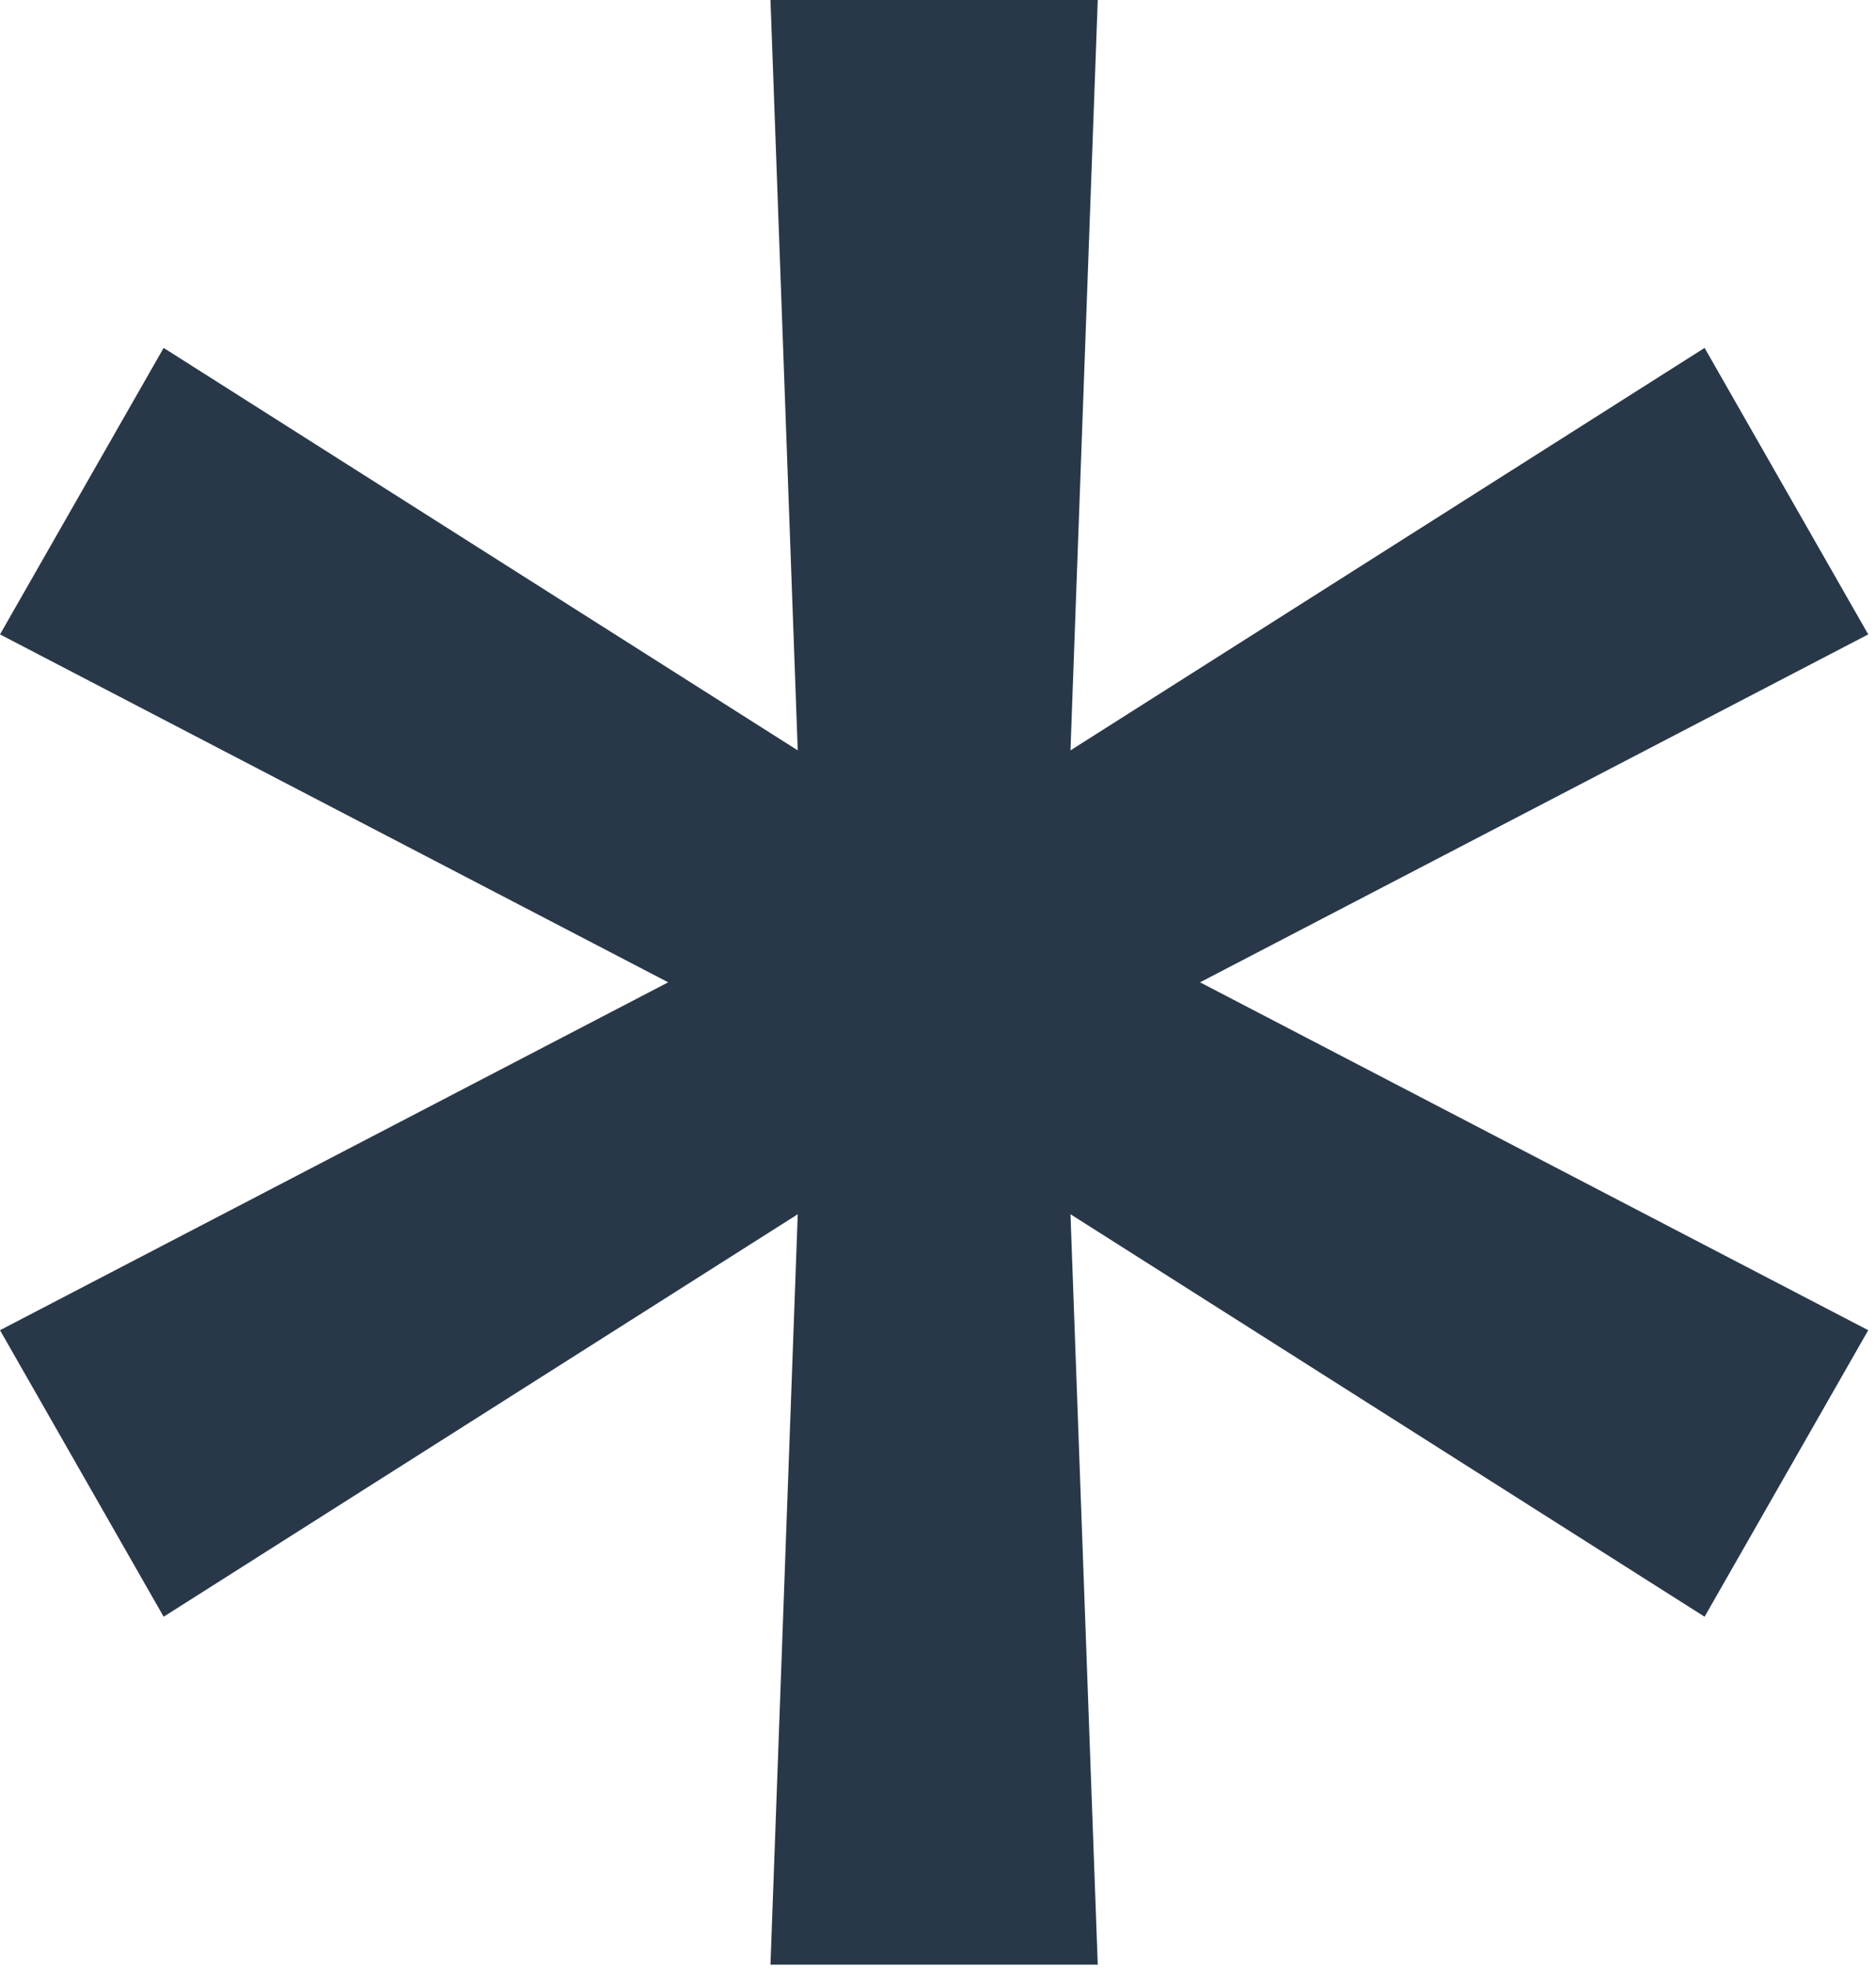
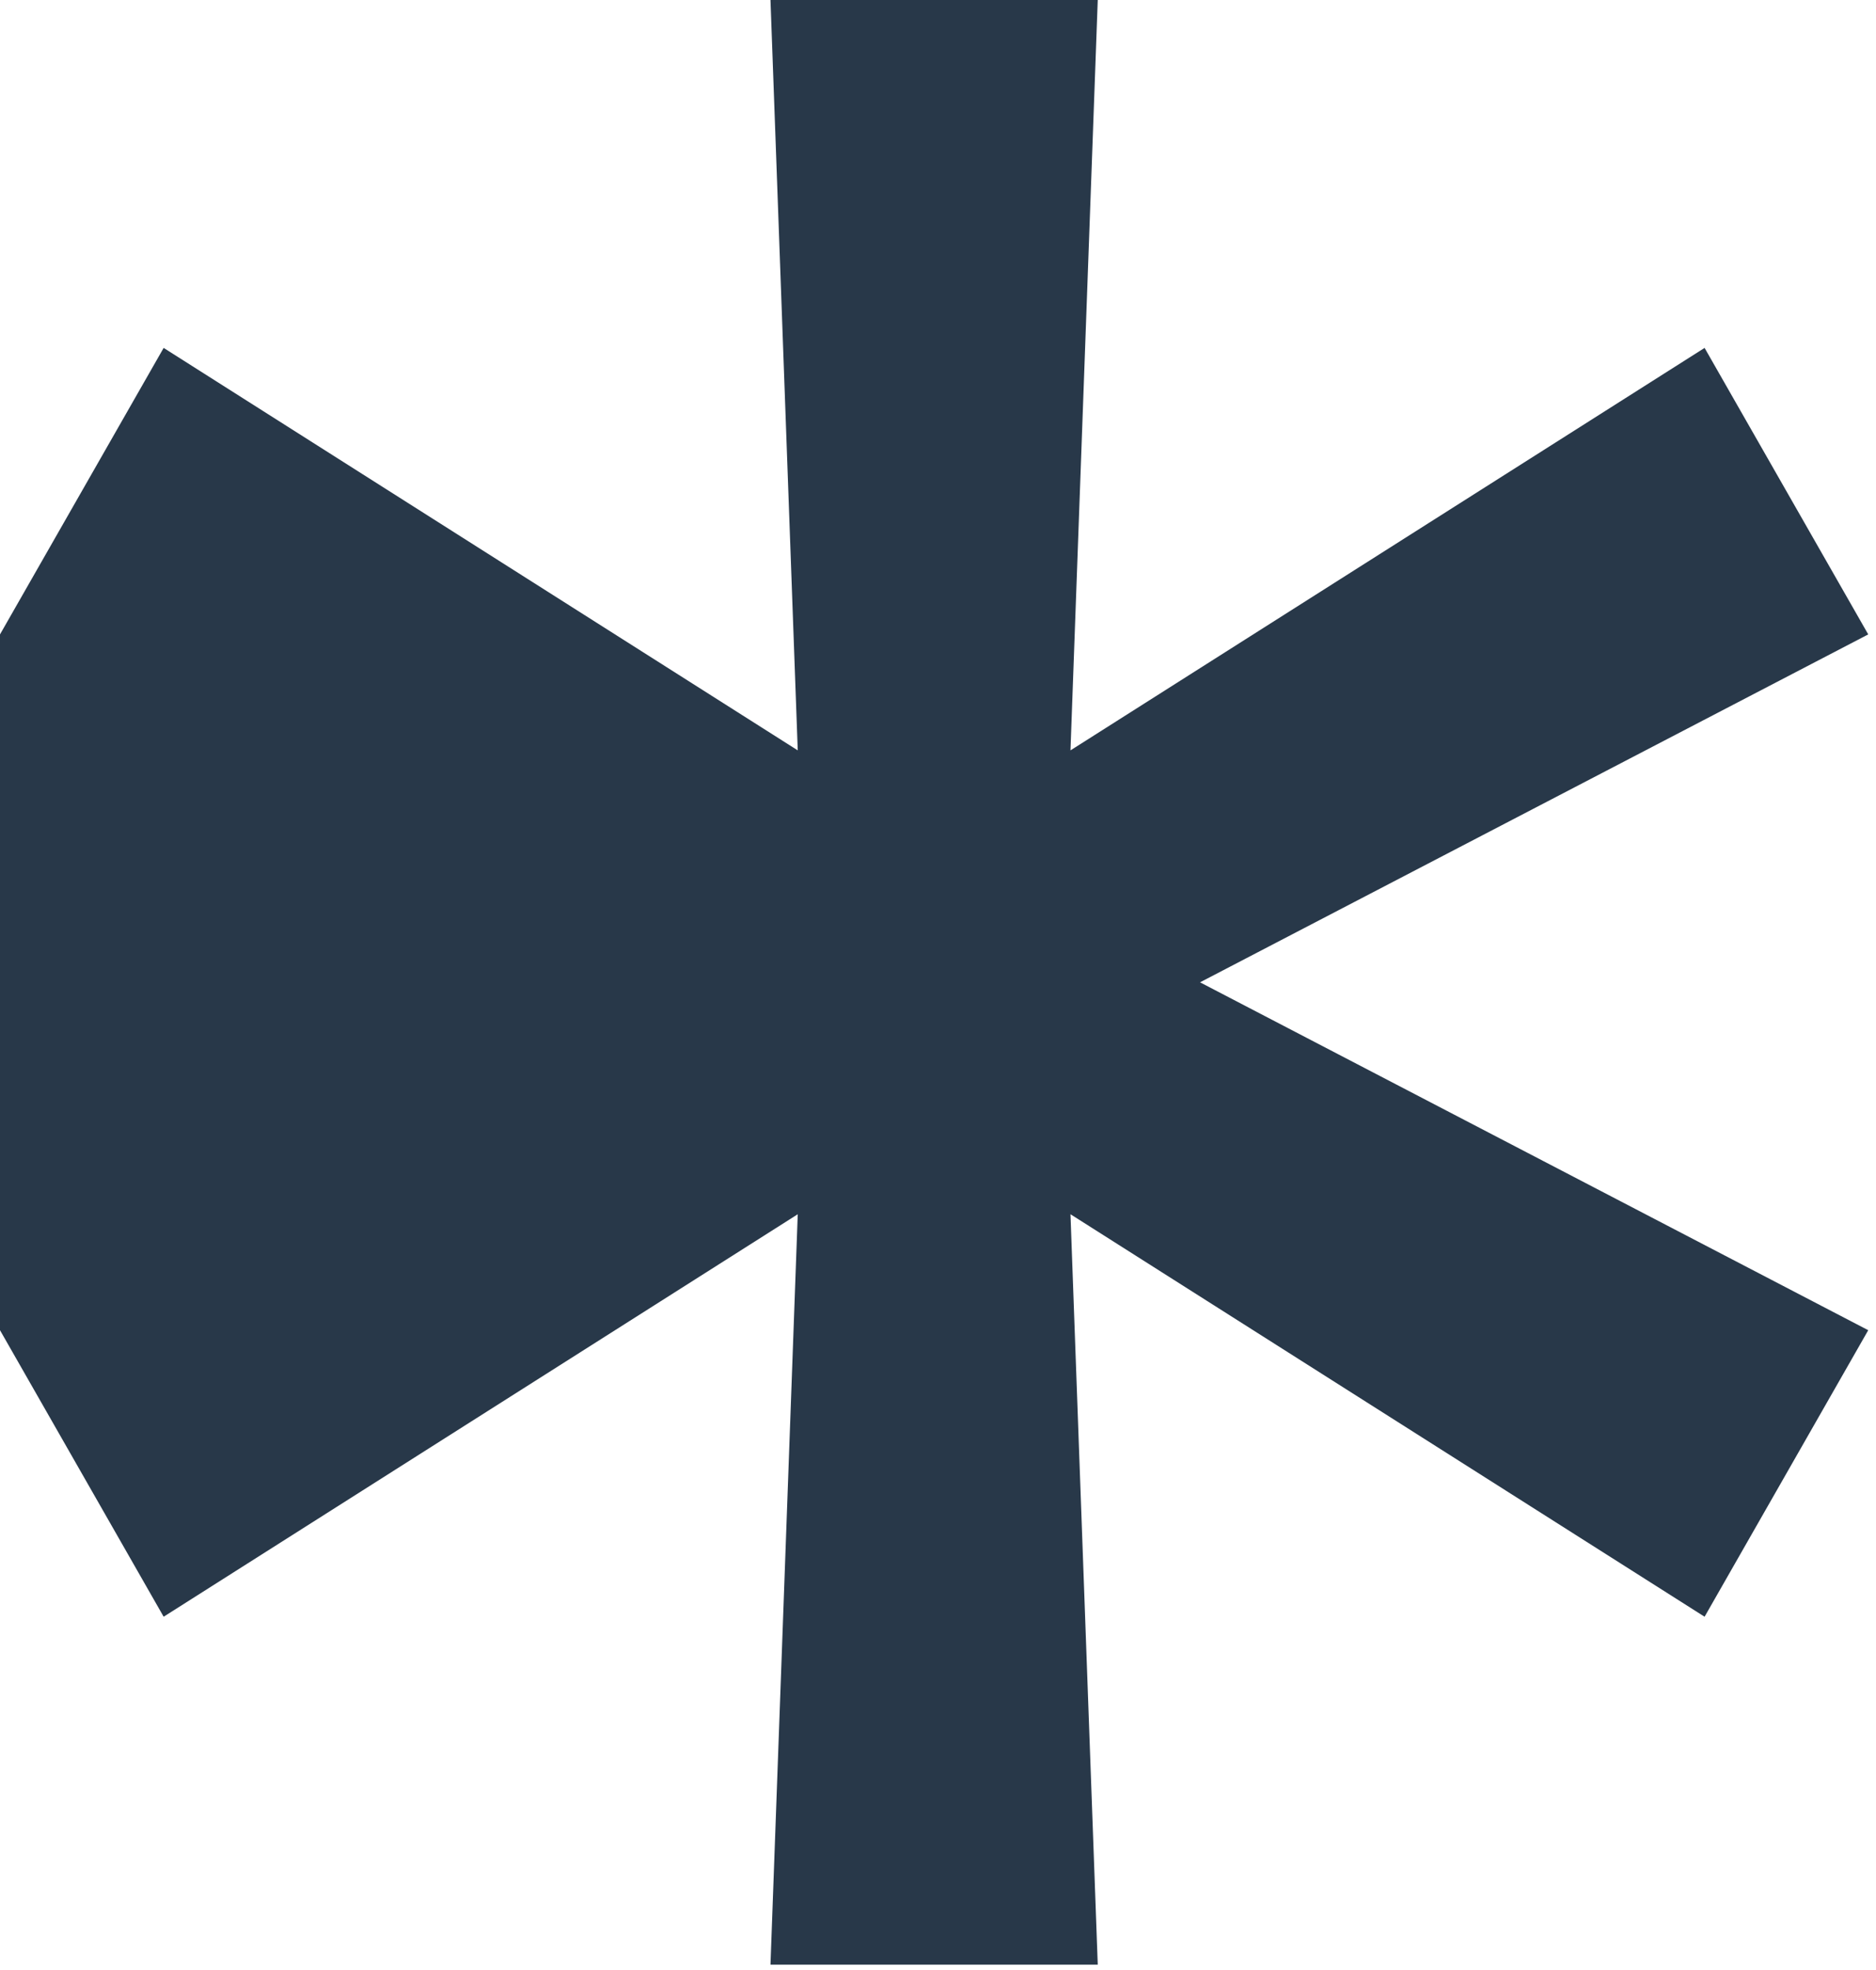
<svg xmlns="http://www.w3.org/2000/svg" width="121" height="127" viewBox="0 0 121 127" fill="none">
-   <path d="M49.695 126.656L51.454 78.28L10.555 104.227L0 85.756L43.098 63.328L0 40.899L10.555 22.429L51.454 48.375L49.695 0H70.804L69.045 48.375L109.944 22.429L120.499 40.899L77.401 63.328L120.499 85.756L109.944 104.227L69.045 78.28L70.804 126.656H49.695Z" fill="#283849" />
+   <path d="M49.695 126.656L51.454 78.28L10.555 104.227L0 85.756L0 40.899L10.555 22.429L51.454 48.375L49.695 0H70.804L69.045 48.375L109.944 22.429L120.499 40.899L77.401 63.328L120.499 85.756L109.944 104.227L69.045 78.28L70.804 126.656H49.695Z" fill="#283849" />
</svg>